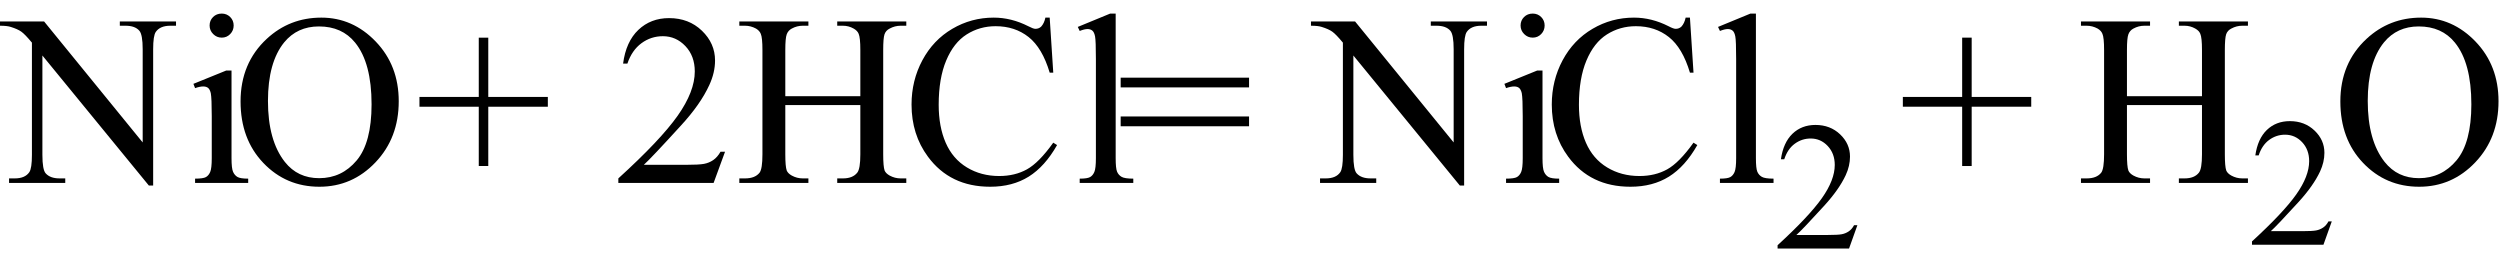
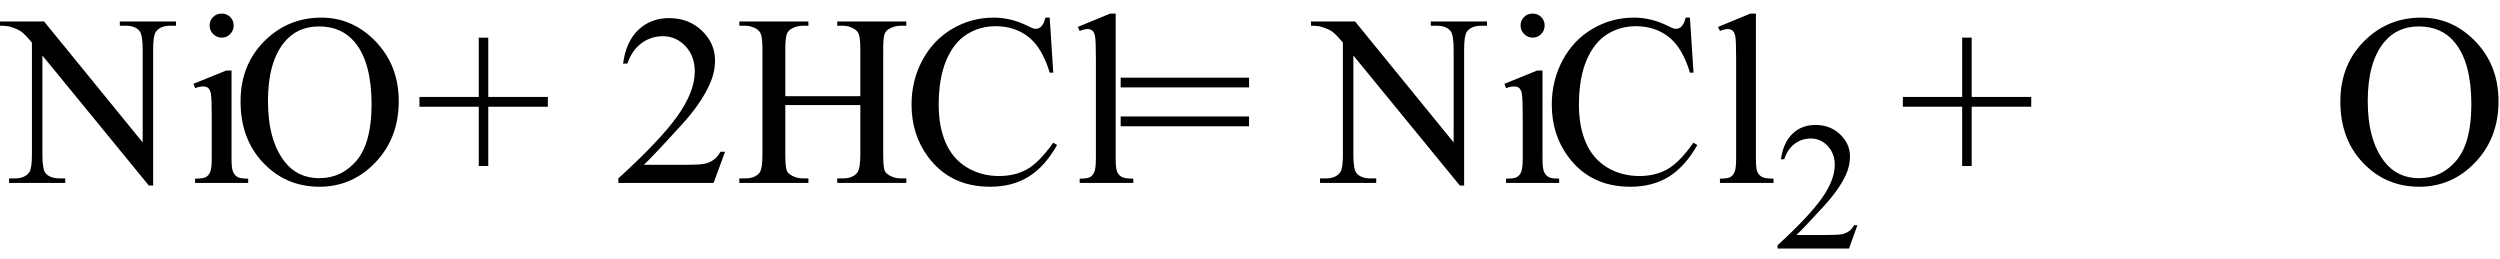
<svg xmlns="http://www.w3.org/2000/svg" stroke-dasharray="none" shape-rendering="auto" font-family="'Dialog'" width="164" text-rendering="auto" fill-opacity="1" contentScriptType="text/ecmascript" color-interpolation="auto" color-rendering="auto" preserveAspectRatio="xMidYMid meet" font-size="12" fill="black" stroke="black" image-rendering="auto" stroke-miterlimit="10" zoomAndPan="magnify" version="1.0" stroke-linecap="square" stroke-linejoin="miter" contentStyleType="text/css" font-style="normal" height="17" stroke-width="1" stroke-dashoffset="0" font-weight="normal" stroke-opacity="1">
  <defs id="genericDefs" />
  <g>
    <g text-rendering="optimizeLegibility" transform="translate(0.219,12)" color-rendering="optimizeQuality" color-interpolation="linearRGB" image-rendering="optimizeQuality">
      <path d="M-0.219 -10.594 L2.672 -10.594 L9.141 -2.656 L9.141 -8.766 Q9.141 -9.734 8.922 -9.984 Q8.641 -10.312 8.016 -10.312 L7.641 -10.312 L7.641 -10.594 L11.328 -10.594 L11.328 -10.312 L10.953 -10.312 Q10.281 -10.312 10 -9.906 Q9.828 -9.656 9.828 -8.766 L9.828 0.172 L9.547 0.172 L2.562 -8.359 L2.562 -1.844 Q2.562 -0.859 2.781 -0.625 Q3.078 -0.297 3.688 -0.297 L4.062 -0.297 L4.062 0 L0.375 0 L0.375 -0.297 L0.75 -0.297 Q1.422 -0.297 1.703 -0.703 Q1.875 -0.953 1.875 -1.844 L1.875 -9.203 Q1.422 -9.75 1.18 -9.922 Q0.938 -10.094 0.484 -10.234 Q0.25 -10.312 -0.219 -10.312 L-0.219 -10.594 ZM14.328 -11.109 Q14.656 -11.109 14.883 -10.883 Q15.109 -10.656 15.109 -10.328 Q15.109 -10 14.883 -9.766 Q14.656 -9.531 14.328 -9.531 Q14 -9.531 13.766 -9.766 Q13.531 -10 13.531 -10.328 Q13.531 -10.656 13.758 -10.883 Q13.984 -11.109 14.328 -11.109 ZM14.969 -7.375 L14.969 -1.625 Q14.969 -0.953 15.07 -0.727 Q15.172 -0.5 15.359 -0.391 Q15.547 -0.281 16.062 -0.281 L16.062 0 L12.578 0 L12.578 -0.281 Q13.109 -0.281 13.289 -0.383 Q13.469 -0.484 13.57 -0.719 Q13.672 -0.953 13.672 -1.625 L13.672 -4.375 Q13.672 -5.547 13.609 -5.891 Q13.547 -6.141 13.43 -6.234 Q13.312 -6.328 13.109 -6.328 Q12.891 -6.328 12.578 -6.219 L12.469 -6.5 L14.625 -7.375 L14.969 -7.375 ZM20.859 -10.844 Q22.922 -10.844 24.43 -9.273 Q25.938 -7.703 25.938 -5.359 Q25.938 -2.953 24.414 -1.352 Q22.891 0.25 20.734 0.25 Q18.547 0.25 17.055 -1.312 Q15.562 -2.875 15.562 -5.344 Q15.562 -7.859 17.281 -9.453 Q18.781 -10.844 20.859 -10.844 ZM20.703 -10.266 Q19.281 -10.266 18.422 -9.219 Q17.359 -7.906 17.359 -5.375 Q17.359 -2.781 18.469 -1.375 Q19.312 -0.312 20.719 -0.312 Q22.203 -0.312 23.18 -1.477 Q24.156 -2.641 24.156 -5.156 Q24.156 -7.875 23.078 -9.203 Q22.219 -10.266 20.703 -10.266 ZM31.188 -1.109 L31.188 -5 L27.297 -5 L27.297 -5.641 L31.188 -5.641 L31.188 -9.531 L31.812 -9.531 L31.812 -5.641 L35.719 -5.641 L35.719 -5 L31.812 -5 L31.812 -1.109 L31.188 -1.109 ZM47.344 -2.047 L46.594 0 L40.344 0 L40.344 -0.297 Q43.109 -2.812 44.234 -4.406 Q45.359 -6 45.359 -7.312 Q45.359 -8.328 44.742 -8.977 Q44.125 -9.625 43.266 -9.625 Q42.484 -9.625 41.859 -9.164 Q41.234 -8.703 40.938 -7.828 L40.656 -7.828 Q40.844 -9.266 41.656 -10.039 Q42.469 -10.812 43.672 -10.812 Q44.969 -10.812 45.828 -9.984 Q46.688 -9.156 46.688 -8.031 Q46.688 -7.234 46.312 -6.422 Q45.734 -5.156 44.438 -3.75 Q42.5 -1.625 42.016 -1.188 L44.781 -1.188 Q45.625 -1.188 45.961 -1.25 Q46.297 -1.312 46.57 -1.5 Q46.844 -1.688 47.047 -2.047 L47.344 -2.047 ZM51.297 -5.688 L56.219 -5.688 L56.219 -8.719 Q56.219 -9.531 56.109 -9.781 Q56.031 -9.984 55.781 -10.125 Q55.453 -10.312 55.078 -10.312 L54.703 -10.312 L54.703 -10.594 L59.234 -10.594 L59.234 -10.312 L58.859 -10.312 Q58.484 -10.312 58.141 -10.125 Q57.891 -10 57.805 -9.75 Q57.719 -9.5 57.719 -8.719 L57.719 -1.875 Q57.719 -1.078 57.812 -0.812 Q57.891 -0.625 58.141 -0.484 Q58.484 -0.297 58.859 -0.297 L59.234 -0.297 L59.234 0 L54.703 0 L54.703 -0.297 L55.078 -0.297 Q55.719 -0.297 56.016 -0.672 Q56.219 -0.922 56.219 -1.875 L56.219 -5.109 L51.297 -5.109 L51.297 -1.875 Q51.297 -1.078 51.391 -0.812 Q51.469 -0.625 51.719 -0.484 Q52.062 -0.297 52.438 -0.297 L52.812 -0.297 L52.812 0 L48.281 0 L48.281 -0.297 L48.656 -0.297 Q49.312 -0.297 49.609 -0.672 Q49.797 -0.922 49.797 -1.875 L49.797 -8.719 Q49.797 -9.531 49.688 -9.781 Q49.609 -9.984 49.375 -10.125 Q49.031 -10.312 48.656 -10.312 L48.281 -10.312 L48.281 -10.594 L52.812 -10.594 L52.812 -10.312 L52.438 -10.312 Q52.062 -10.312 51.719 -10.125 Q51.484 -10 51.391 -9.75 Q51.297 -9.5 51.297 -8.719 L51.297 -5.688 ZM68.641 -10.844 L68.875 -7.234 L68.641 -7.234 Q68.156 -8.859 67.258 -9.57 Q66.359 -10.281 65.094 -10.281 Q64.047 -10.281 63.195 -9.742 Q62.344 -9.203 61.852 -8.031 Q61.359 -6.859 61.359 -5.125 Q61.359 -3.688 61.82 -2.633 Q62.281 -1.578 63.211 -1.016 Q64.141 -0.453 65.328 -0.453 Q66.359 -0.453 67.148 -0.891 Q67.938 -1.328 68.875 -2.641 L69.125 -2.484 Q68.328 -1.078 67.266 -0.414 Q66.203 0.25 64.734 0.25 Q62.109 0.25 60.656 -1.719 Q59.578 -3.172 59.578 -5.141 Q59.578 -6.719 60.289 -8.047 Q61 -9.375 62.25 -10.109 Q63.5 -10.844 64.969 -10.844 Q66.125 -10.844 67.234 -10.281 Q67.562 -10.109 67.703 -10.109 Q67.922 -10.109 68.078 -10.25 Q68.281 -10.469 68.359 -10.844 L68.641 -10.844 ZM72.969 -11.109 L72.969 -1.625 Q72.969 -0.953 73.062 -0.734 Q73.156 -0.516 73.359 -0.398 Q73.562 -0.281 74.125 -0.281 L74.125 0 L70.609 0 L70.609 -0.281 Q71.109 -0.281 71.289 -0.383 Q71.469 -0.484 71.57 -0.719 Q71.672 -0.953 71.672 -1.625 L71.672 -8.125 Q71.672 -9.328 71.617 -9.609 Q71.562 -9.891 71.438 -9.992 Q71.312 -10.094 71.125 -10.094 Q70.922 -10.094 70.609 -9.969 L70.484 -10.234 L72.609 -11.109 L72.969 -11.109 ZM73.297 -6.906 L81.719 -6.906 L81.719 -6.266 L73.297 -6.266 L73.297 -6.906 ZM73.297 -4.359 L81.719 -4.359 L81.719 -3.719 L73.297 -3.719 L73.297 -4.359 ZM85.781 -10.594 L88.672 -10.594 L95.141 -2.656 L95.141 -8.766 Q95.141 -9.734 94.922 -9.984 Q94.641 -10.312 94.016 -10.312 L93.641 -10.312 L93.641 -10.594 L97.328 -10.594 L97.328 -10.312 L96.953 -10.312 Q96.281 -10.312 96 -9.906 Q95.828 -9.656 95.828 -8.766 L95.828 0.172 L95.547 0.172 L88.562 -8.359 L88.562 -1.844 Q88.562 -0.859 88.781 -0.625 Q89.078 -0.297 89.688 -0.297 L90.062 -0.297 L90.062 0 L86.375 0 L86.375 -0.297 L86.75 -0.297 Q87.422 -0.297 87.703 -0.703 Q87.875 -0.953 87.875 -1.844 L87.875 -9.203 Q87.422 -9.75 87.18 -9.922 Q86.938 -10.094 86.484 -10.234 Q86.25 -10.312 85.781 -10.312 L85.781 -10.594 ZM100.328 -11.109 Q100.656 -11.109 100.883 -10.883 Q101.109 -10.656 101.109 -10.328 Q101.109 -10 100.883 -9.766 Q100.656 -9.531 100.328 -9.531 Q100 -9.531 99.766 -9.766 Q99.531 -10 99.531 -10.328 Q99.531 -10.656 99.758 -10.883 Q99.984 -11.109 100.328 -11.109 ZM100.969 -7.375 L100.969 -1.625 Q100.969 -0.953 101.07 -0.727 Q101.172 -0.5 101.359 -0.391 Q101.547 -0.281 102.062 -0.281 L102.062 0 L98.578 0 L98.578 -0.281 Q99.109 -0.281 99.289 -0.383 Q99.469 -0.484 99.57 -0.719 Q99.672 -0.953 99.672 -1.625 L99.672 -4.375 Q99.672 -5.547 99.609 -5.891 Q99.547 -6.141 99.43 -6.234 Q99.312 -6.328 99.109 -6.328 Q98.891 -6.328 98.578 -6.219 L98.469 -6.5 L100.625 -7.375 L100.969 -7.375 ZM110.641 -10.844 L110.875 -7.234 L110.641 -7.234 Q110.156 -8.859 109.258 -9.57 Q108.359 -10.281 107.094 -10.281 Q106.047 -10.281 105.195 -9.742 Q104.344 -9.203 103.852 -8.031 Q103.359 -6.859 103.359 -5.125 Q103.359 -3.688 103.82 -2.633 Q104.281 -1.578 105.211 -1.016 Q106.141 -0.453 107.328 -0.453 Q108.359 -0.453 109.148 -0.891 Q109.938 -1.328 110.875 -2.641 L111.125 -2.484 Q110.328 -1.078 109.266 -0.414 Q108.203 0.25 106.734 0.25 Q104.109 0.25 102.656 -1.719 Q101.578 -3.172 101.578 -5.141 Q101.578 -6.719 102.289 -8.047 Q103 -9.375 104.25 -10.109 Q105.5 -10.844 106.969 -10.844 Q108.125 -10.844 109.234 -10.281 Q109.562 -10.109 109.703 -10.109 Q109.922 -10.109 110.078 -10.25 Q110.281 -10.469 110.359 -10.844 L110.641 -10.844 ZM114.969 -11.109 L114.969 -1.625 Q114.969 -0.953 115.062 -0.734 Q115.156 -0.516 115.359 -0.398 Q115.562 -0.281 116.125 -0.281 L116.125 0 L112.609 0 L112.609 -0.281 Q113.109 -0.281 113.289 -0.383 Q113.469 -0.484 113.57 -0.719 Q113.672 -0.953 113.672 -1.625 L113.672 -8.125 Q113.672 -9.328 113.617 -9.609 Q113.562 -9.891 113.438 -9.992 Q113.312 -10.094 113.125 -10.094 Q112.922 -10.094 112.609 -9.969 L112.484 -10.234 L114.609 -11.109 L114.969 -11.109 Z" stroke="none" />
    </g>
    <g text-rendering="optimizeLegibility" transform="translate(116.344,16.305)" color-rendering="optimizeQuality" color-interpolation="linearRGB" image-rendering="optimizeQuality">
      <path d="M5.5 -1.531 L4.953 0 L0.266 0 L0.266 -0.219 Q2.328 -2.109 3.172 -3.305 Q4.016 -4.5 4.016 -5.484 Q4.016 -6.234 3.555 -6.727 Q3.094 -7.219 2.438 -7.219 Q1.859 -7.219 1.391 -6.875 Q0.922 -6.531 0.703 -5.859 L0.484 -5.859 Q0.641 -6.953 1.242 -7.531 Q1.844 -8.109 2.75 -8.109 Q3.719 -8.109 4.367 -7.492 Q5.016 -6.875 5.016 -6.031 Q5.016 -5.422 4.734 -4.812 Q4.297 -3.875 3.328 -2.812 Q1.875 -1.219 1.5 -0.891 L3.578 -0.891 Q4.219 -0.891 4.469 -0.938 Q4.719 -0.984 4.93 -1.125 Q5.141 -1.266 5.281 -1.531 L5.5 -1.531 Z" stroke="none" />
    </g>
    <g text-rendering="optimizeLegibility" transform="translate(124.53,12)" color-rendering="optimizeQuality" color-interpolation="linearRGB" image-rendering="optimizeQuality">
      <path d="M4.188 -1.109 L4.188 -5 L0.297 -5 L0.297 -5.641 L4.188 -5.641 L4.188 -9.531 L4.812 -9.531 L4.812 -5.641 L8.719 -5.641 L8.719 -5 L4.812 -5 L4.812 -1.109 L4.188 -1.109 Z" stroke="none" />
    </g>
    <g text-rendering="optimizeLegibility" transform="translate(136.231,12)" color-rendering="optimizeQuality" color-interpolation="linearRGB" image-rendering="optimizeQuality">
-       <path d="M3.297 -5.688 L8.219 -5.688 L8.219 -8.719 Q8.219 -9.531 8.109 -9.781 Q8.031 -9.984 7.781 -10.125 Q7.453 -10.312 7.078 -10.312 L6.703 -10.312 L6.703 -10.594 L11.234 -10.594 L11.234 -10.312 L10.859 -10.312 Q10.484 -10.312 10.141 -10.125 Q9.891 -10 9.805 -9.75 Q9.719 -9.5 9.719 -8.719 L9.719 -1.875 Q9.719 -1.078 9.812 -0.812 Q9.891 -0.625 10.141 -0.484 Q10.484 -0.297 10.859 -0.297 L11.234 -0.297 L11.234 0 L6.703 0 L6.703 -0.297 L7.078 -0.297 Q7.719 -0.297 8.016 -0.672 Q8.219 -0.922 8.219 -1.875 L8.219 -5.109 L3.297 -5.109 L3.297 -1.875 Q3.297 -1.078 3.391 -0.812 Q3.469 -0.625 3.719 -0.484 Q4.062 -0.297 4.438 -0.297 L4.812 -0.297 L4.812 0 L0.281 0 L0.281 -0.297 L0.656 -0.297 Q1.312 -0.297 1.609 -0.672 Q1.797 -0.922 1.797 -1.875 L1.797 -8.719 Q1.797 -9.531 1.688 -9.781 Q1.609 -9.984 1.375 -10.125 Q1.031 -10.312 0.656 -10.312 L0.281 -10.312 L0.281 -10.594 L4.812 -10.594 L4.812 -10.312 L4.438 -10.312 Q4.062 -10.312 3.719 -10.125 Q3.484 -10 3.391 -9.75 Q3.297 -9.5 3.297 -8.719 L3.297 -5.688 Z" stroke="none" />
-     </g>
+       </g>
    <g text-rendering="optimizeLegibility" transform="translate(147.465,16.055)" color-rendering="optimizeQuality" color-interpolation="linearRGB" image-rendering="optimizeQuality">
-       <path d="M5.5 -1.531 L4.953 0 L0.266 0 L0.266 -0.219 Q2.328 -2.109 3.172 -3.305 Q4.016 -4.5 4.016 -5.484 Q4.016 -6.234 3.555 -6.727 Q3.094 -7.219 2.438 -7.219 Q1.859 -7.219 1.391 -6.875 Q0.922 -6.531 0.703 -5.859 L0.484 -5.859 Q0.641 -6.953 1.242 -7.531 Q1.844 -8.109 2.75 -8.109 Q3.719 -8.109 4.367 -7.492 Q5.016 -6.875 5.016 -6.031 Q5.016 -5.422 4.734 -4.812 Q4.297 -3.875 3.328 -2.812 Q1.875 -1.219 1.5 -0.891 L3.578 -0.891 Q4.219 -0.891 4.469 -0.938 Q4.719 -0.984 4.93 -1.125 Q5.141 -1.266 5.281 -1.531 L5.5 -1.531 Z" stroke="none" />
-     </g>
+       </g>
    <g text-rendering="optimizeLegibility" transform="translate(152.965,12)" color-rendering="optimizeQuality" color-interpolation="linearRGB" image-rendering="optimizeQuality">
      <path d="M5.859 -10.844 Q7.922 -10.844 9.43 -9.273 Q10.938 -7.703 10.938 -5.359 Q10.938 -2.953 9.414 -1.352 Q7.891 0.25 5.734 0.25 Q3.547 0.25 2.055 -1.312 Q0.562 -2.875 0.562 -5.344 Q0.562 -7.859 2.281 -9.453 Q3.781 -10.844 5.859 -10.844 ZM5.703 -10.266 Q4.281 -10.266 3.422 -9.219 Q2.359 -7.906 2.359 -5.375 Q2.359 -2.781 3.469 -1.375 Q4.312 -0.312 5.719 -0.312 Q7.203 -0.312 8.18 -1.477 Q9.156 -2.641 9.156 -5.156 Q9.156 -7.875 8.078 -9.203 Q7.219 -10.266 5.703 -10.266 Z" stroke="none" />
    </g>
  </g>
</svg>